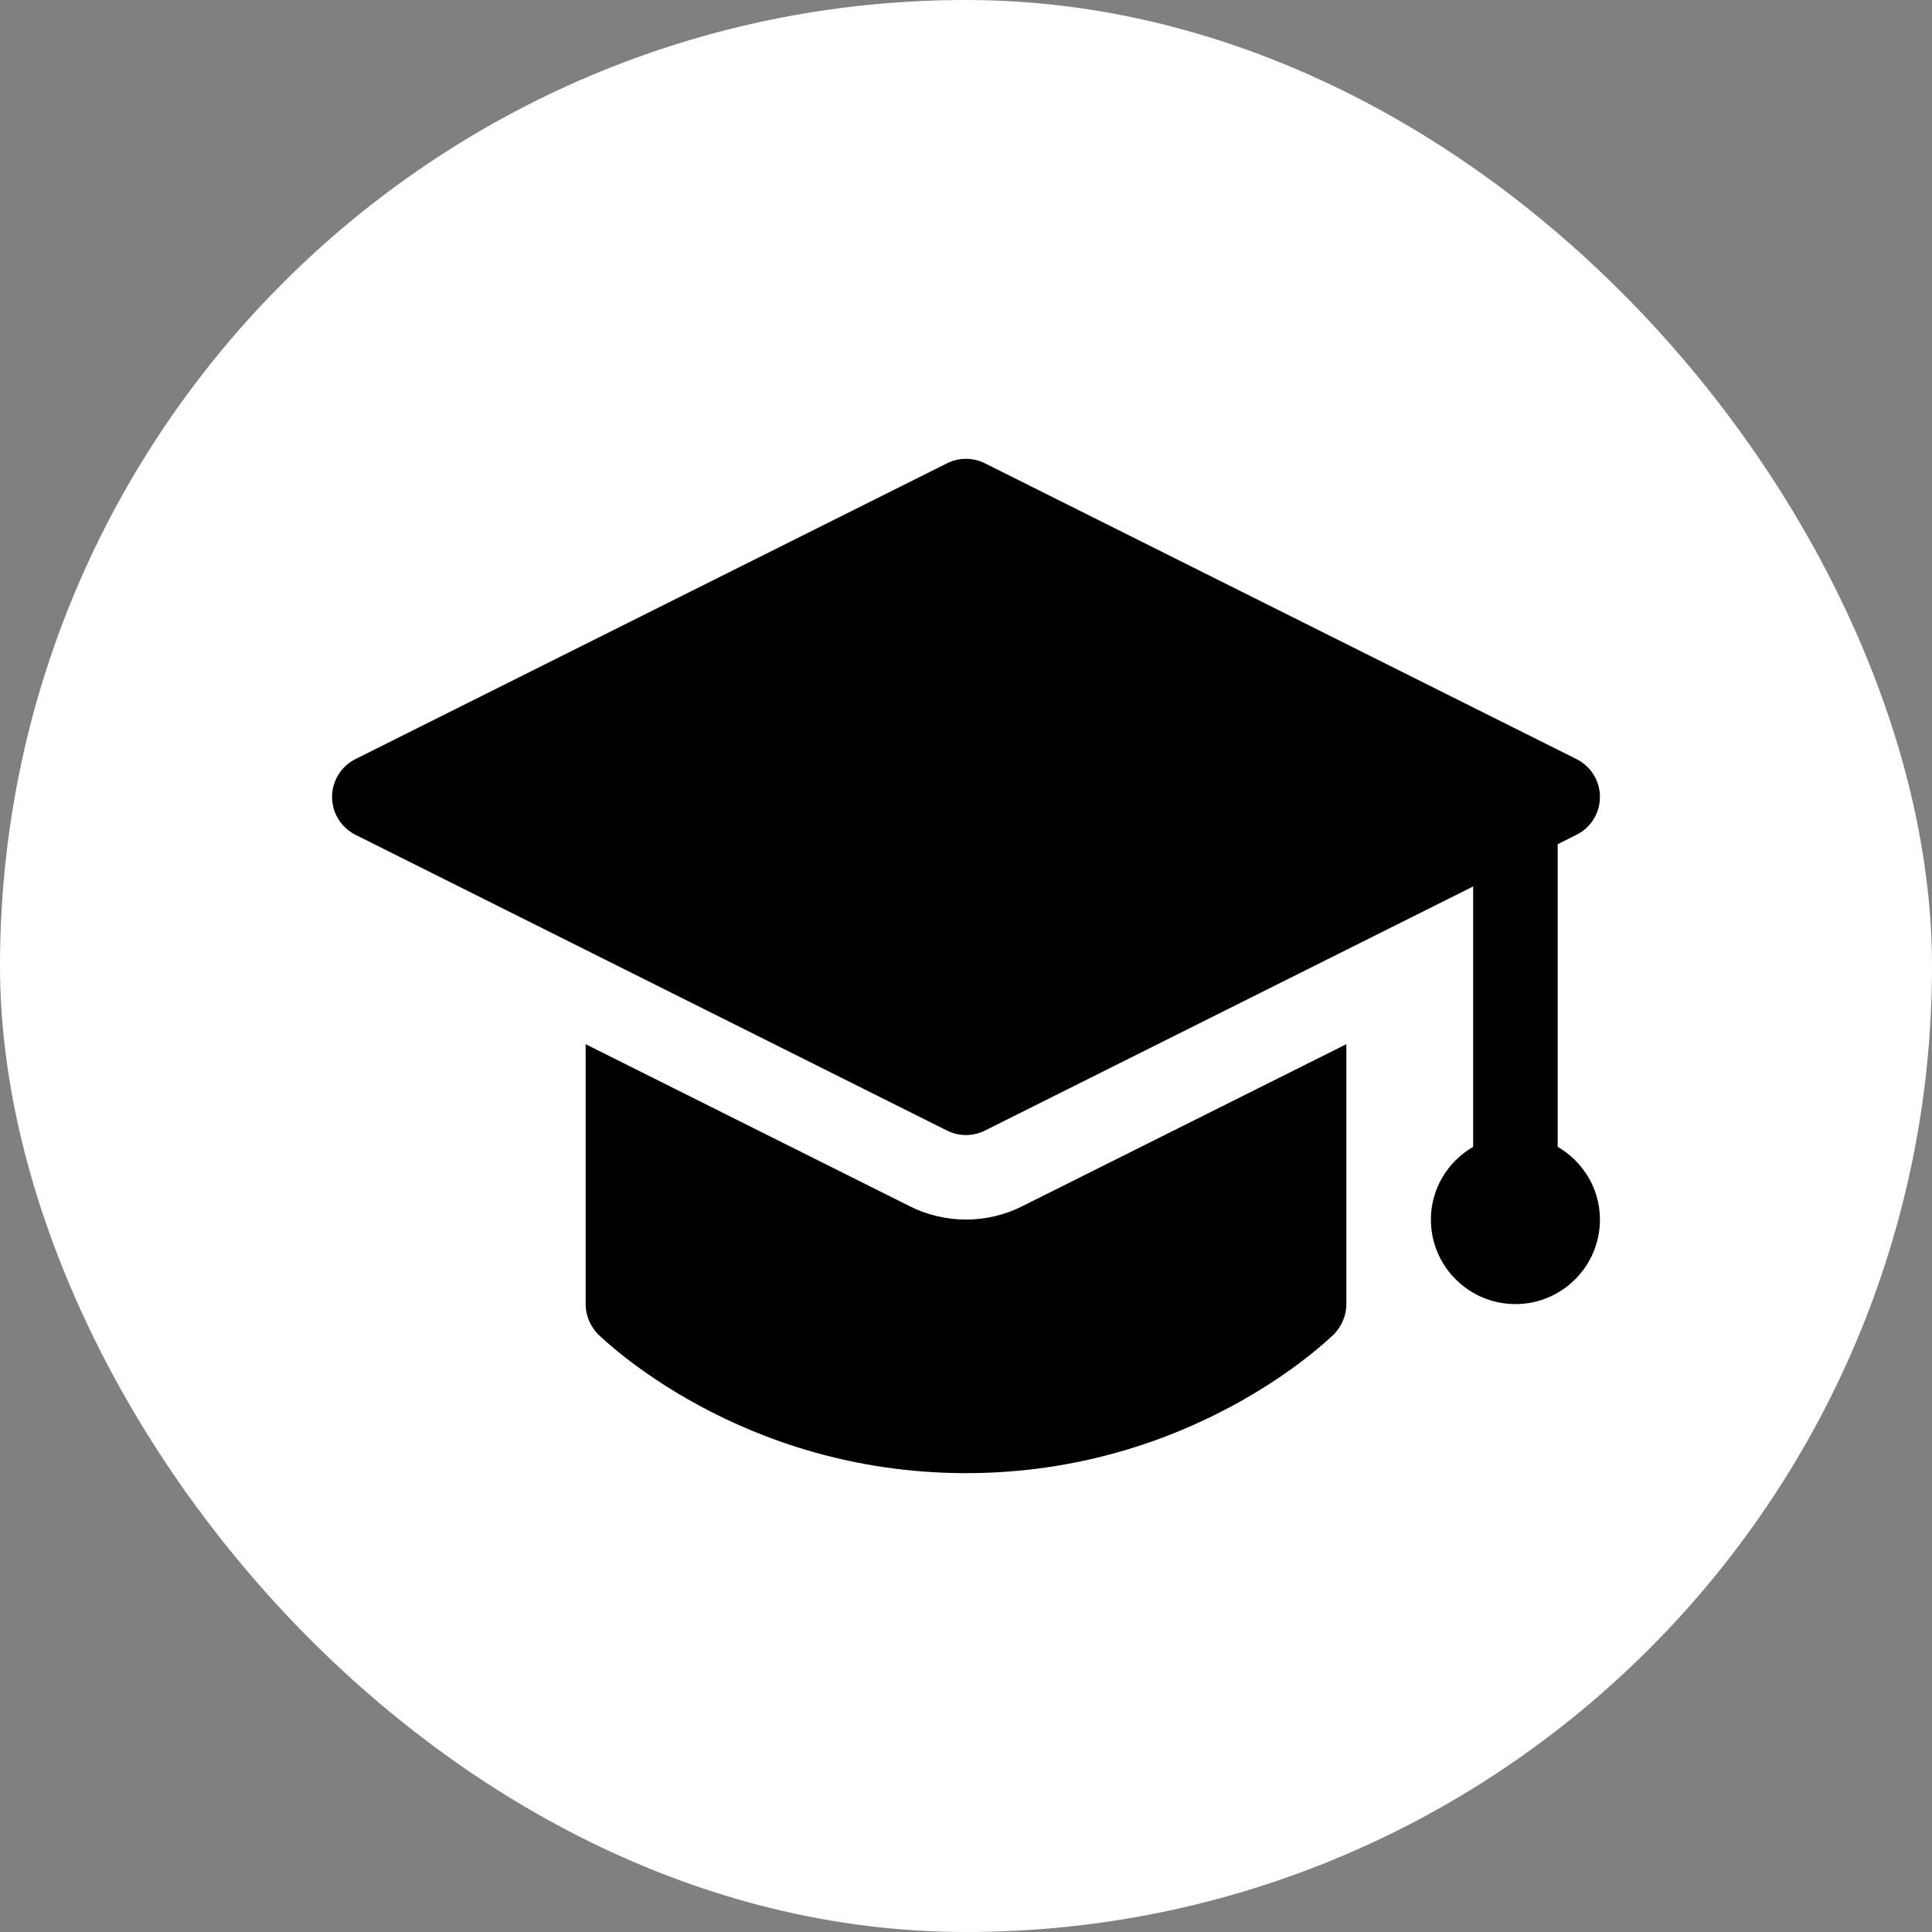
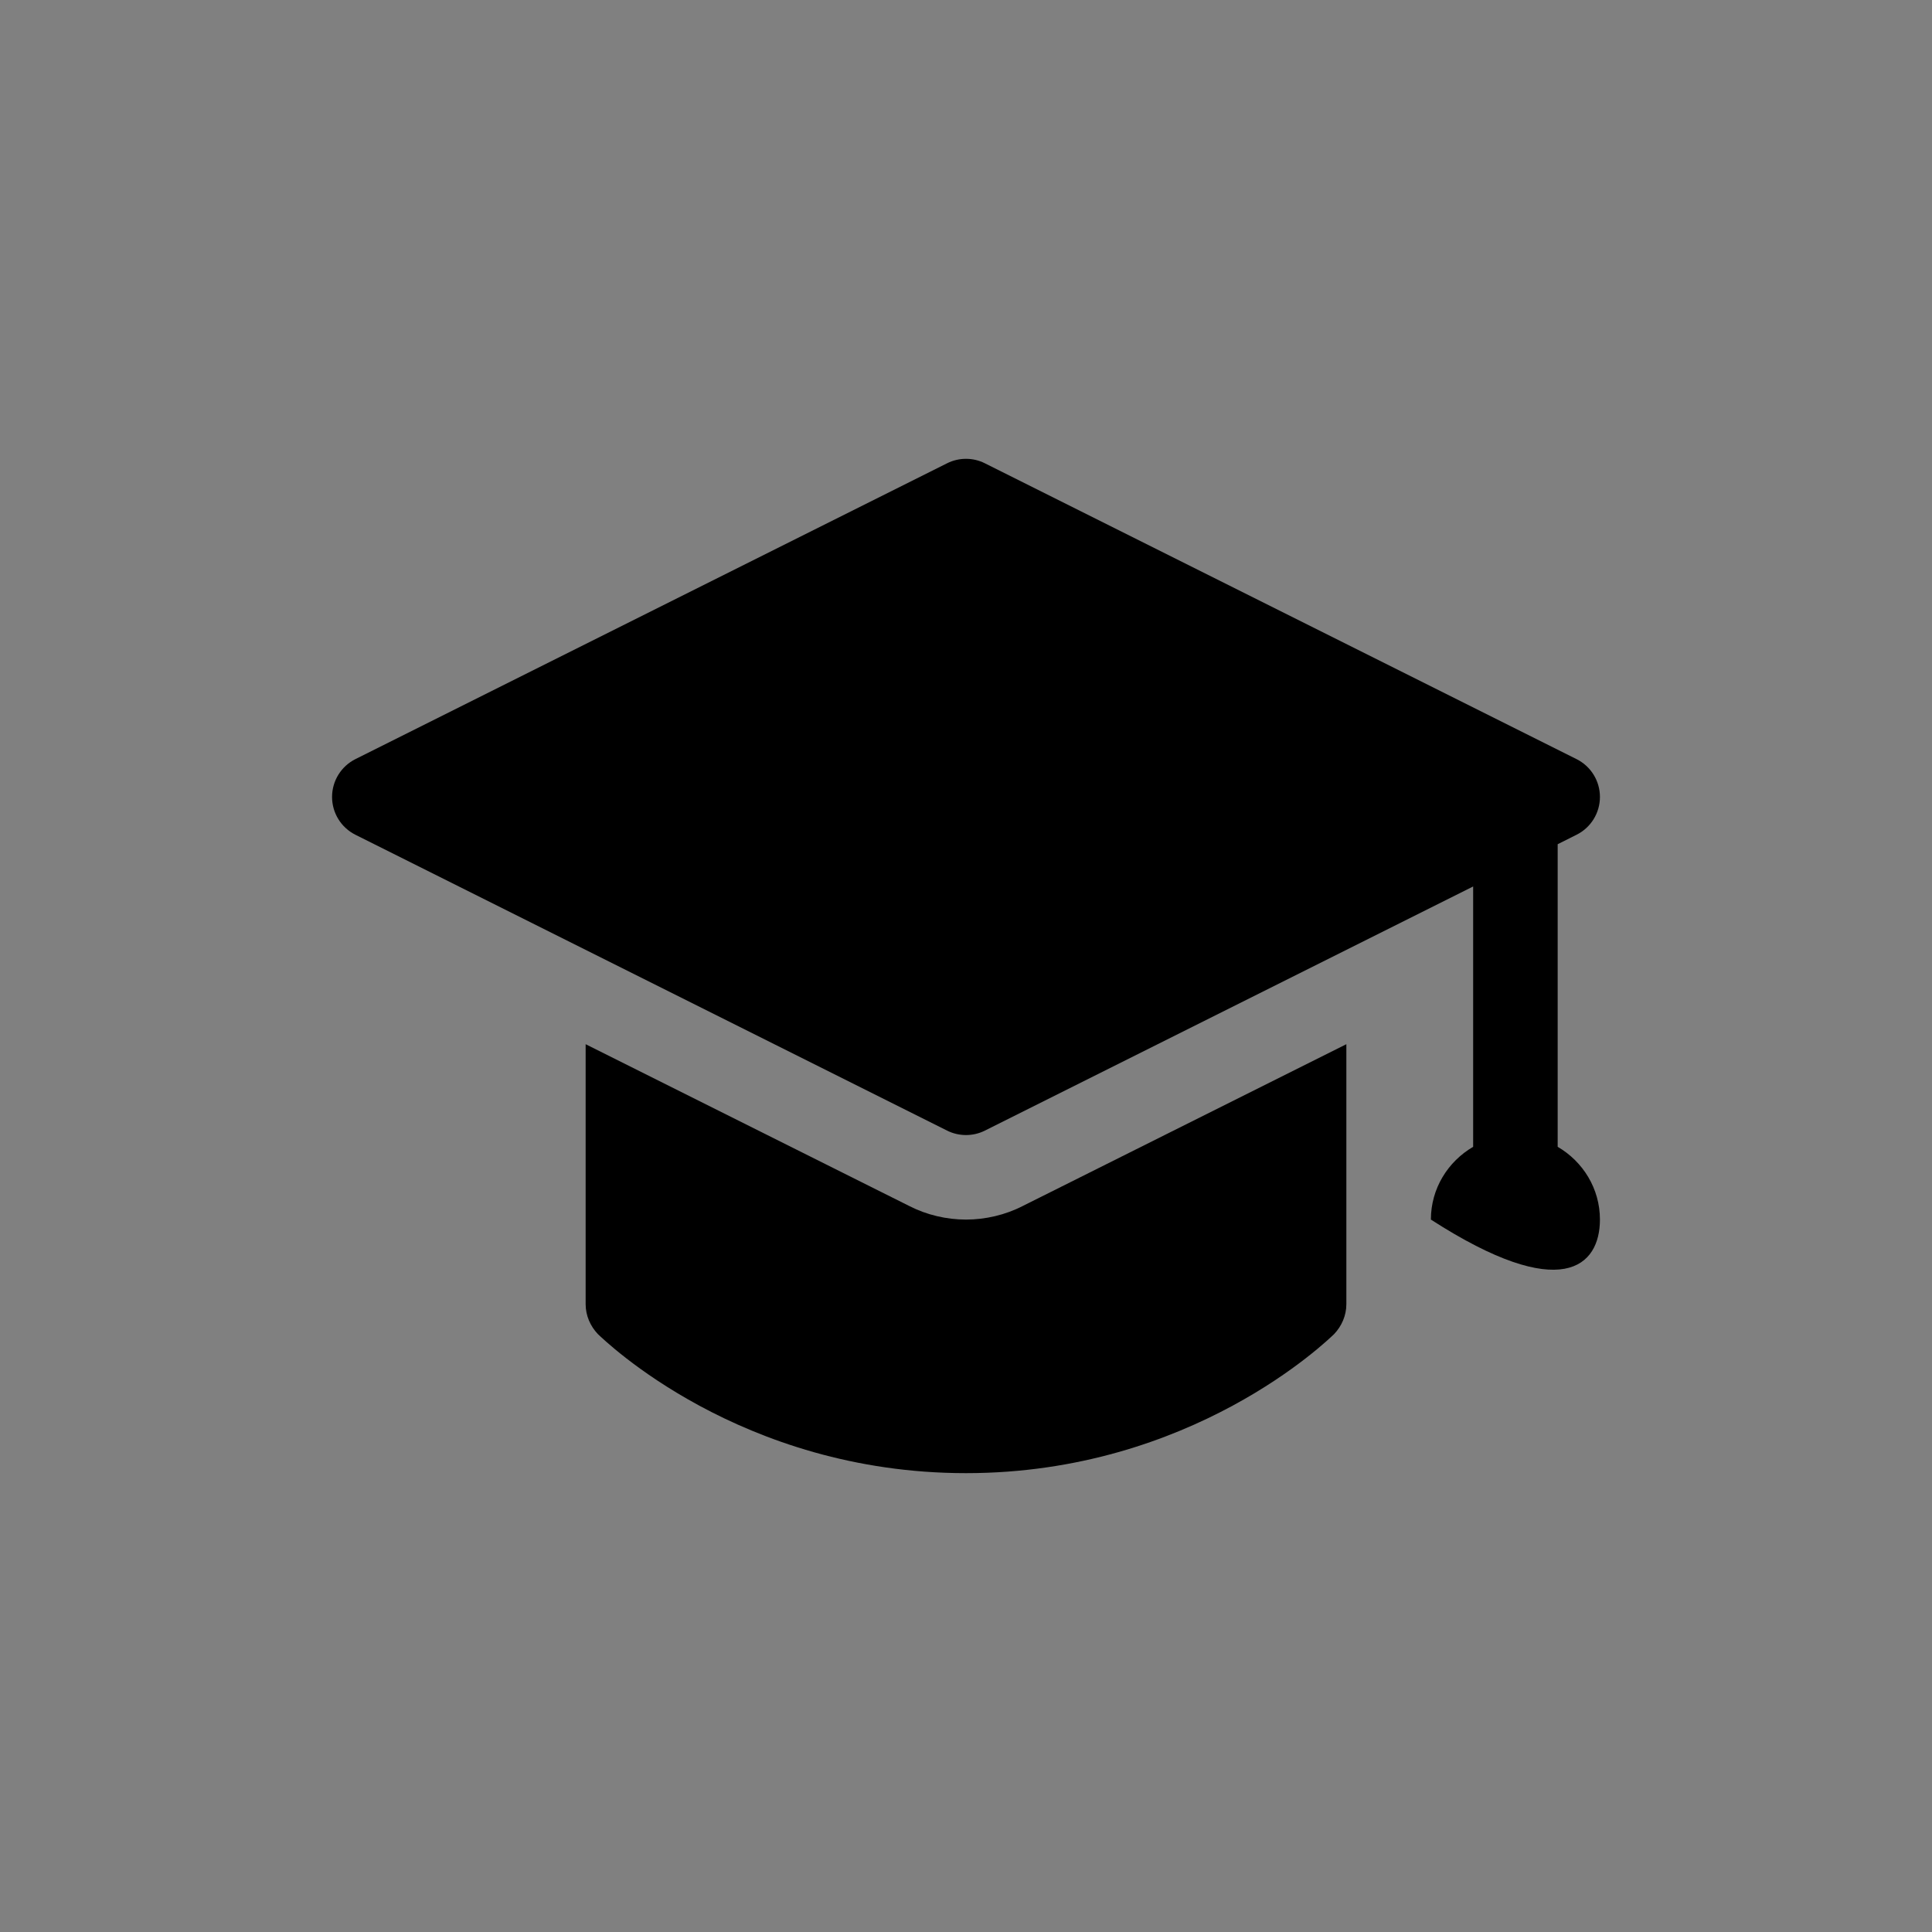
<svg xmlns="http://www.w3.org/2000/svg" width="80" height="80" viewBox="0 0 80 80" fill="none">
  <rect x="0" y="0" width="80" height="80" fill="#808080" stroke="none" />
-   <rect width="80" height="80" rx="40" fill="white" />
-   <path d="M55.75 43.238V54C55.75 54.473 55.557 54.91 55.242 55.243C54.998 55.47 49.362 61 40 61C30.637 61 25.003 55.47 24.758 55.243C24.442 54.91 24.25 54.473 24.25 54V43.238L37.655 49.94C38.373 50.308 39.195 50.5 40 50.5C40.805 50.5 41.627 50.308 42.345 49.94L55.75 43.238ZM64.5 47.487V34.957L65.282 34.565C65.876 34.269 66.25 33.663 66.25 33C66.25 32.337 65.876 31.731 65.282 31.434L40.782 19.184C40.291 18.937 39.709 18.937 39.216 19.184L14.716 31.434C14.124 31.731 13.75 32.337 13.75 33C13.75 33.663 14.124 34.269 14.718 34.566L39.218 46.816C39.463 46.939 39.732 47 40 47C40.268 47 40.537 46.939 40.782 46.816L61 36.707V47.487C59.959 48.094 59.25 49.209 59.25 50.5C59.25 52.43 60.82 54 62.75 54C64.68 54 66.25 52.43 66.25 50.5C66.25 49.21 65.541 48.094 64.5 47.487Z" fill="black" />
+   <path d="M55.75 43.238V54C55.75 54.473 55.557 54.91 55.242 55.243C54.998 55.47 49.362 61 40 61C30.637 61 25.003 55.47 24.758 55.243C24.442 54.91 24.25 54.473 24.25 54V43.238L37.655 49.94C38.373 50.308 39.195 50.5 40 50.5C40.805 50.5 41.627 50.308 42.345 49.94L55.75 43.238ZM64.5 47.487V34.957L65.282 34.565C65.876 34.269 66.25 33.663 66.25 33C66.25 32.337 65.876 31.731 65.282 31.434L40.782 19.184C40.291 18.937 39.709 18.937 39.216 19.184L14.716 31.434C14.124 31.731 13.75 32.337 13.75 33C13.75 33.663 14.124 34.269 14.718 34.566L39.218 46.816C39.463 46.939 39.732 47 40 47C40.268 47 40.537 46.939 40.782 46.816L61 36.707V47.487C59.959 48.094 59.25 49.209 59.25 50.5C64.68 54 66.25 52.43 66.25 50.5C66.25 49.21 65.541 48.094 64.5 47.487Z" fill="black" />
</svg>